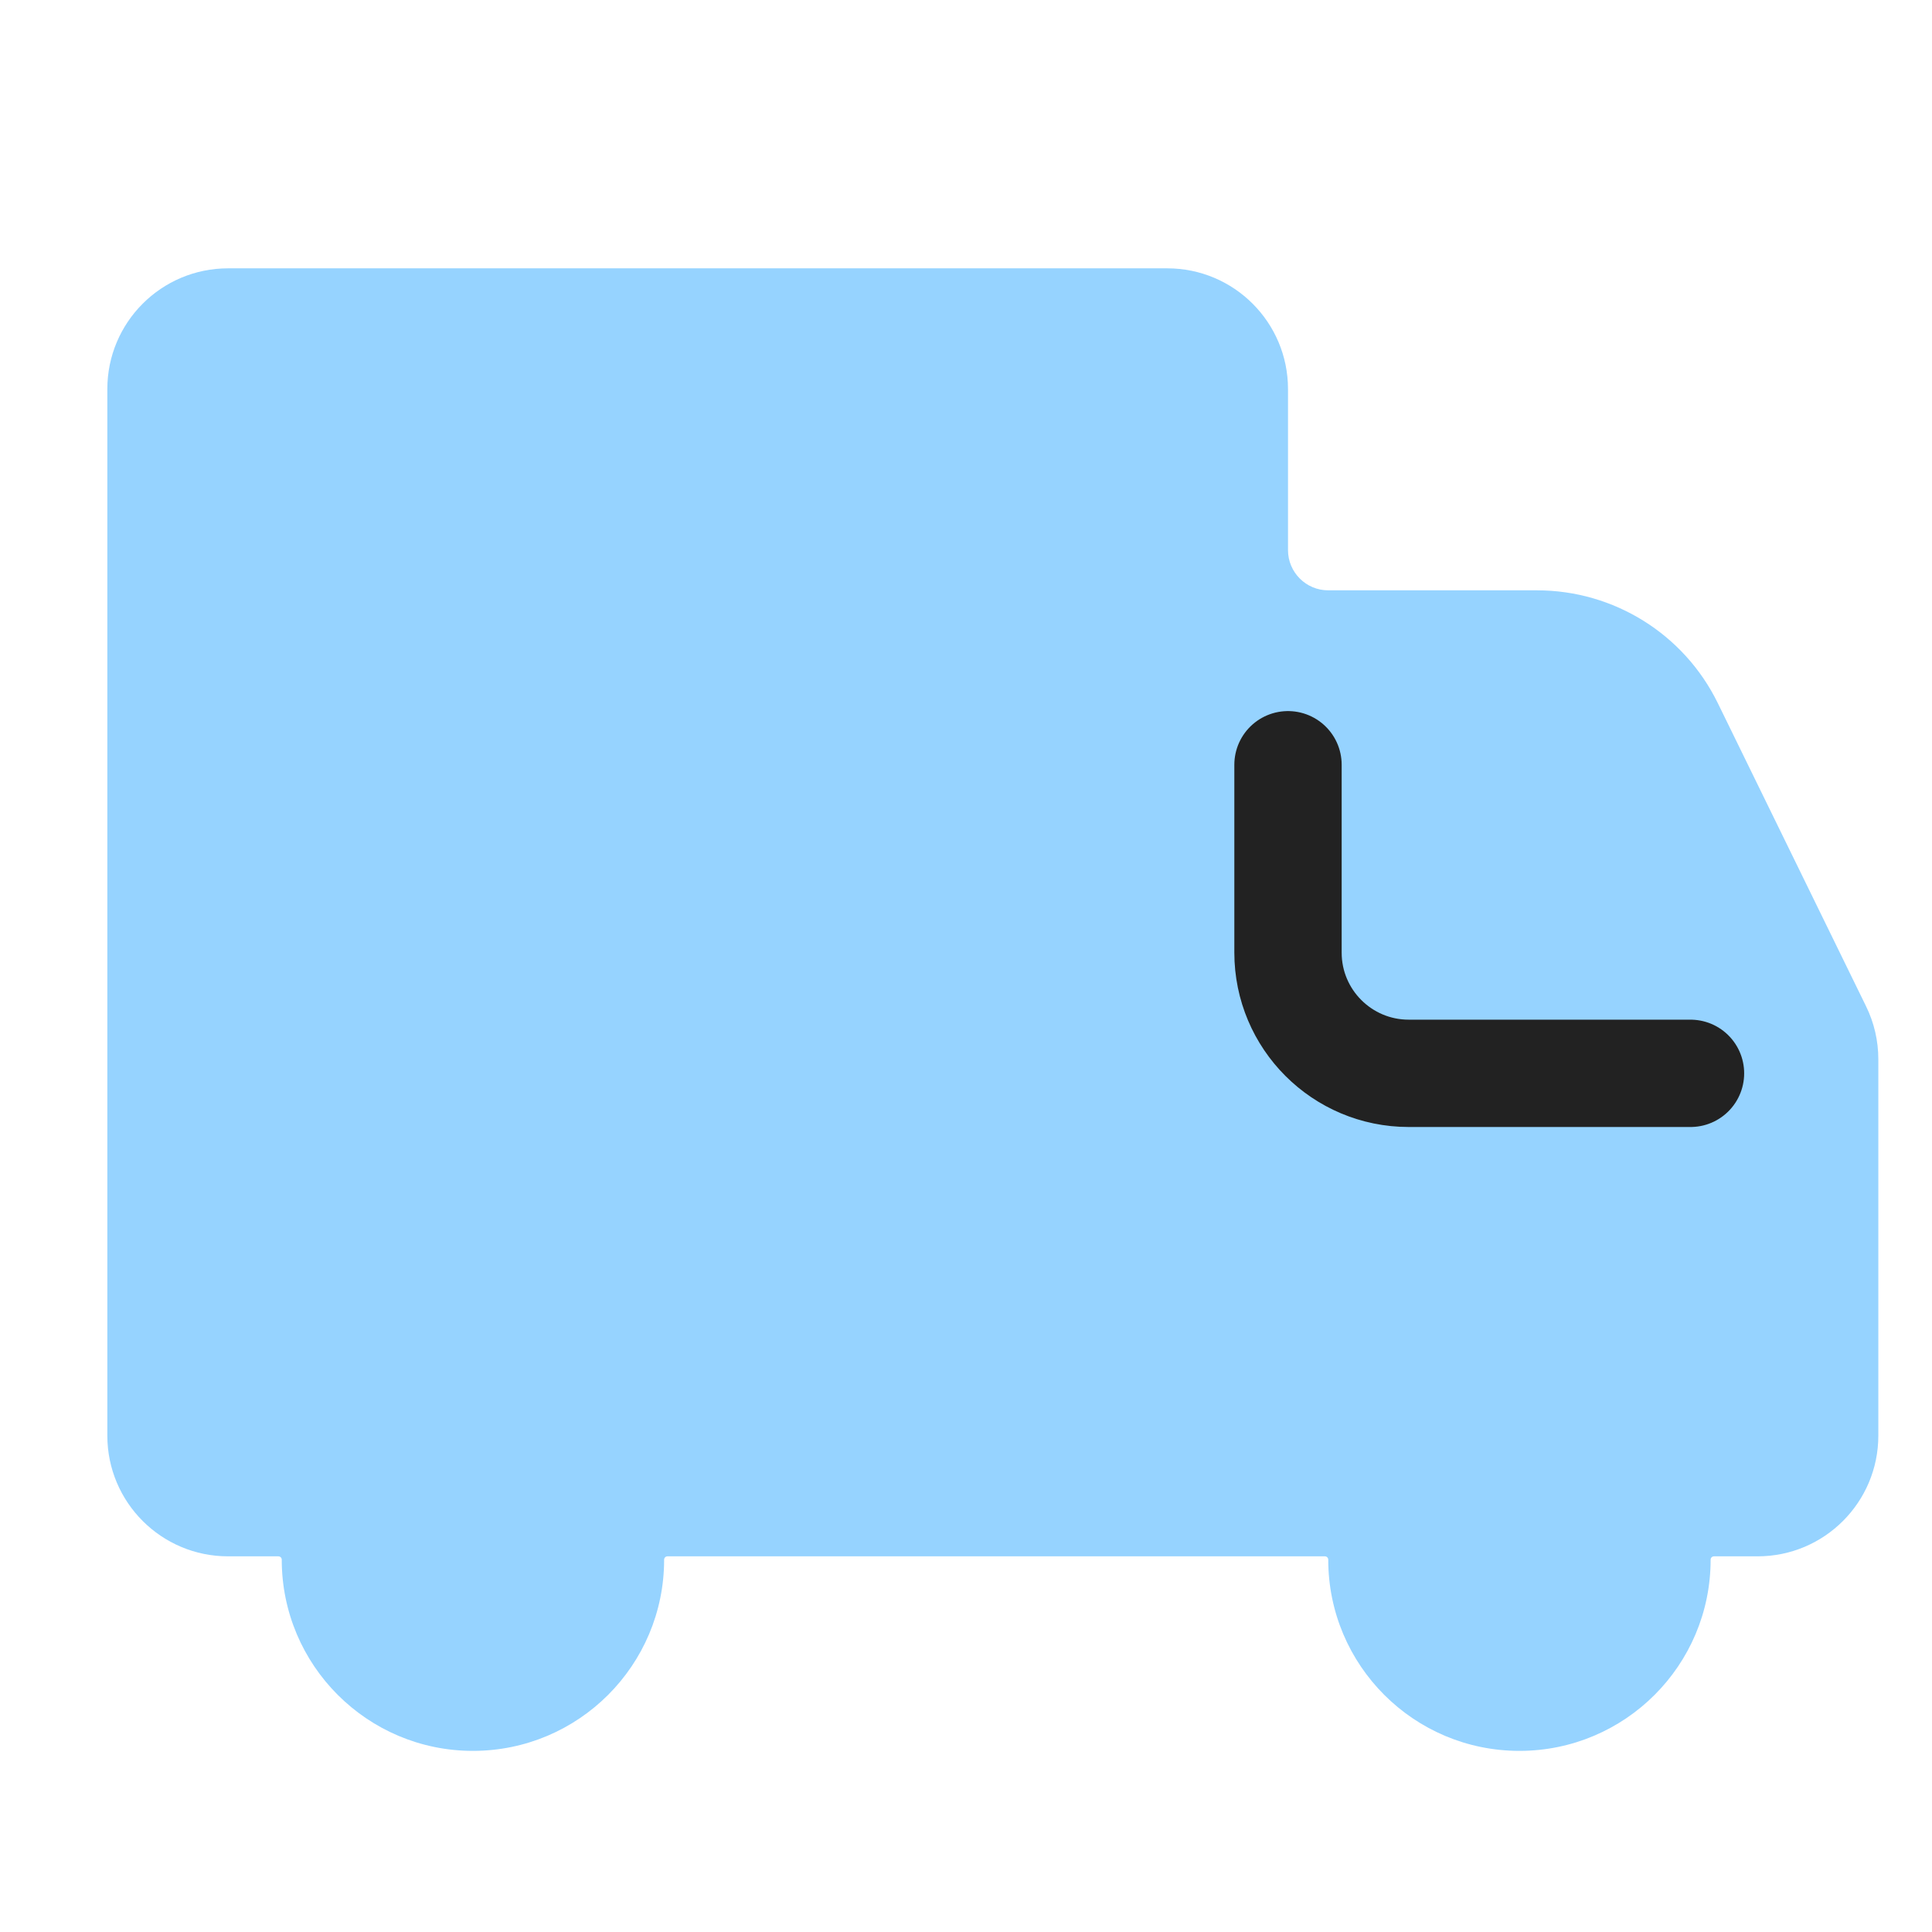
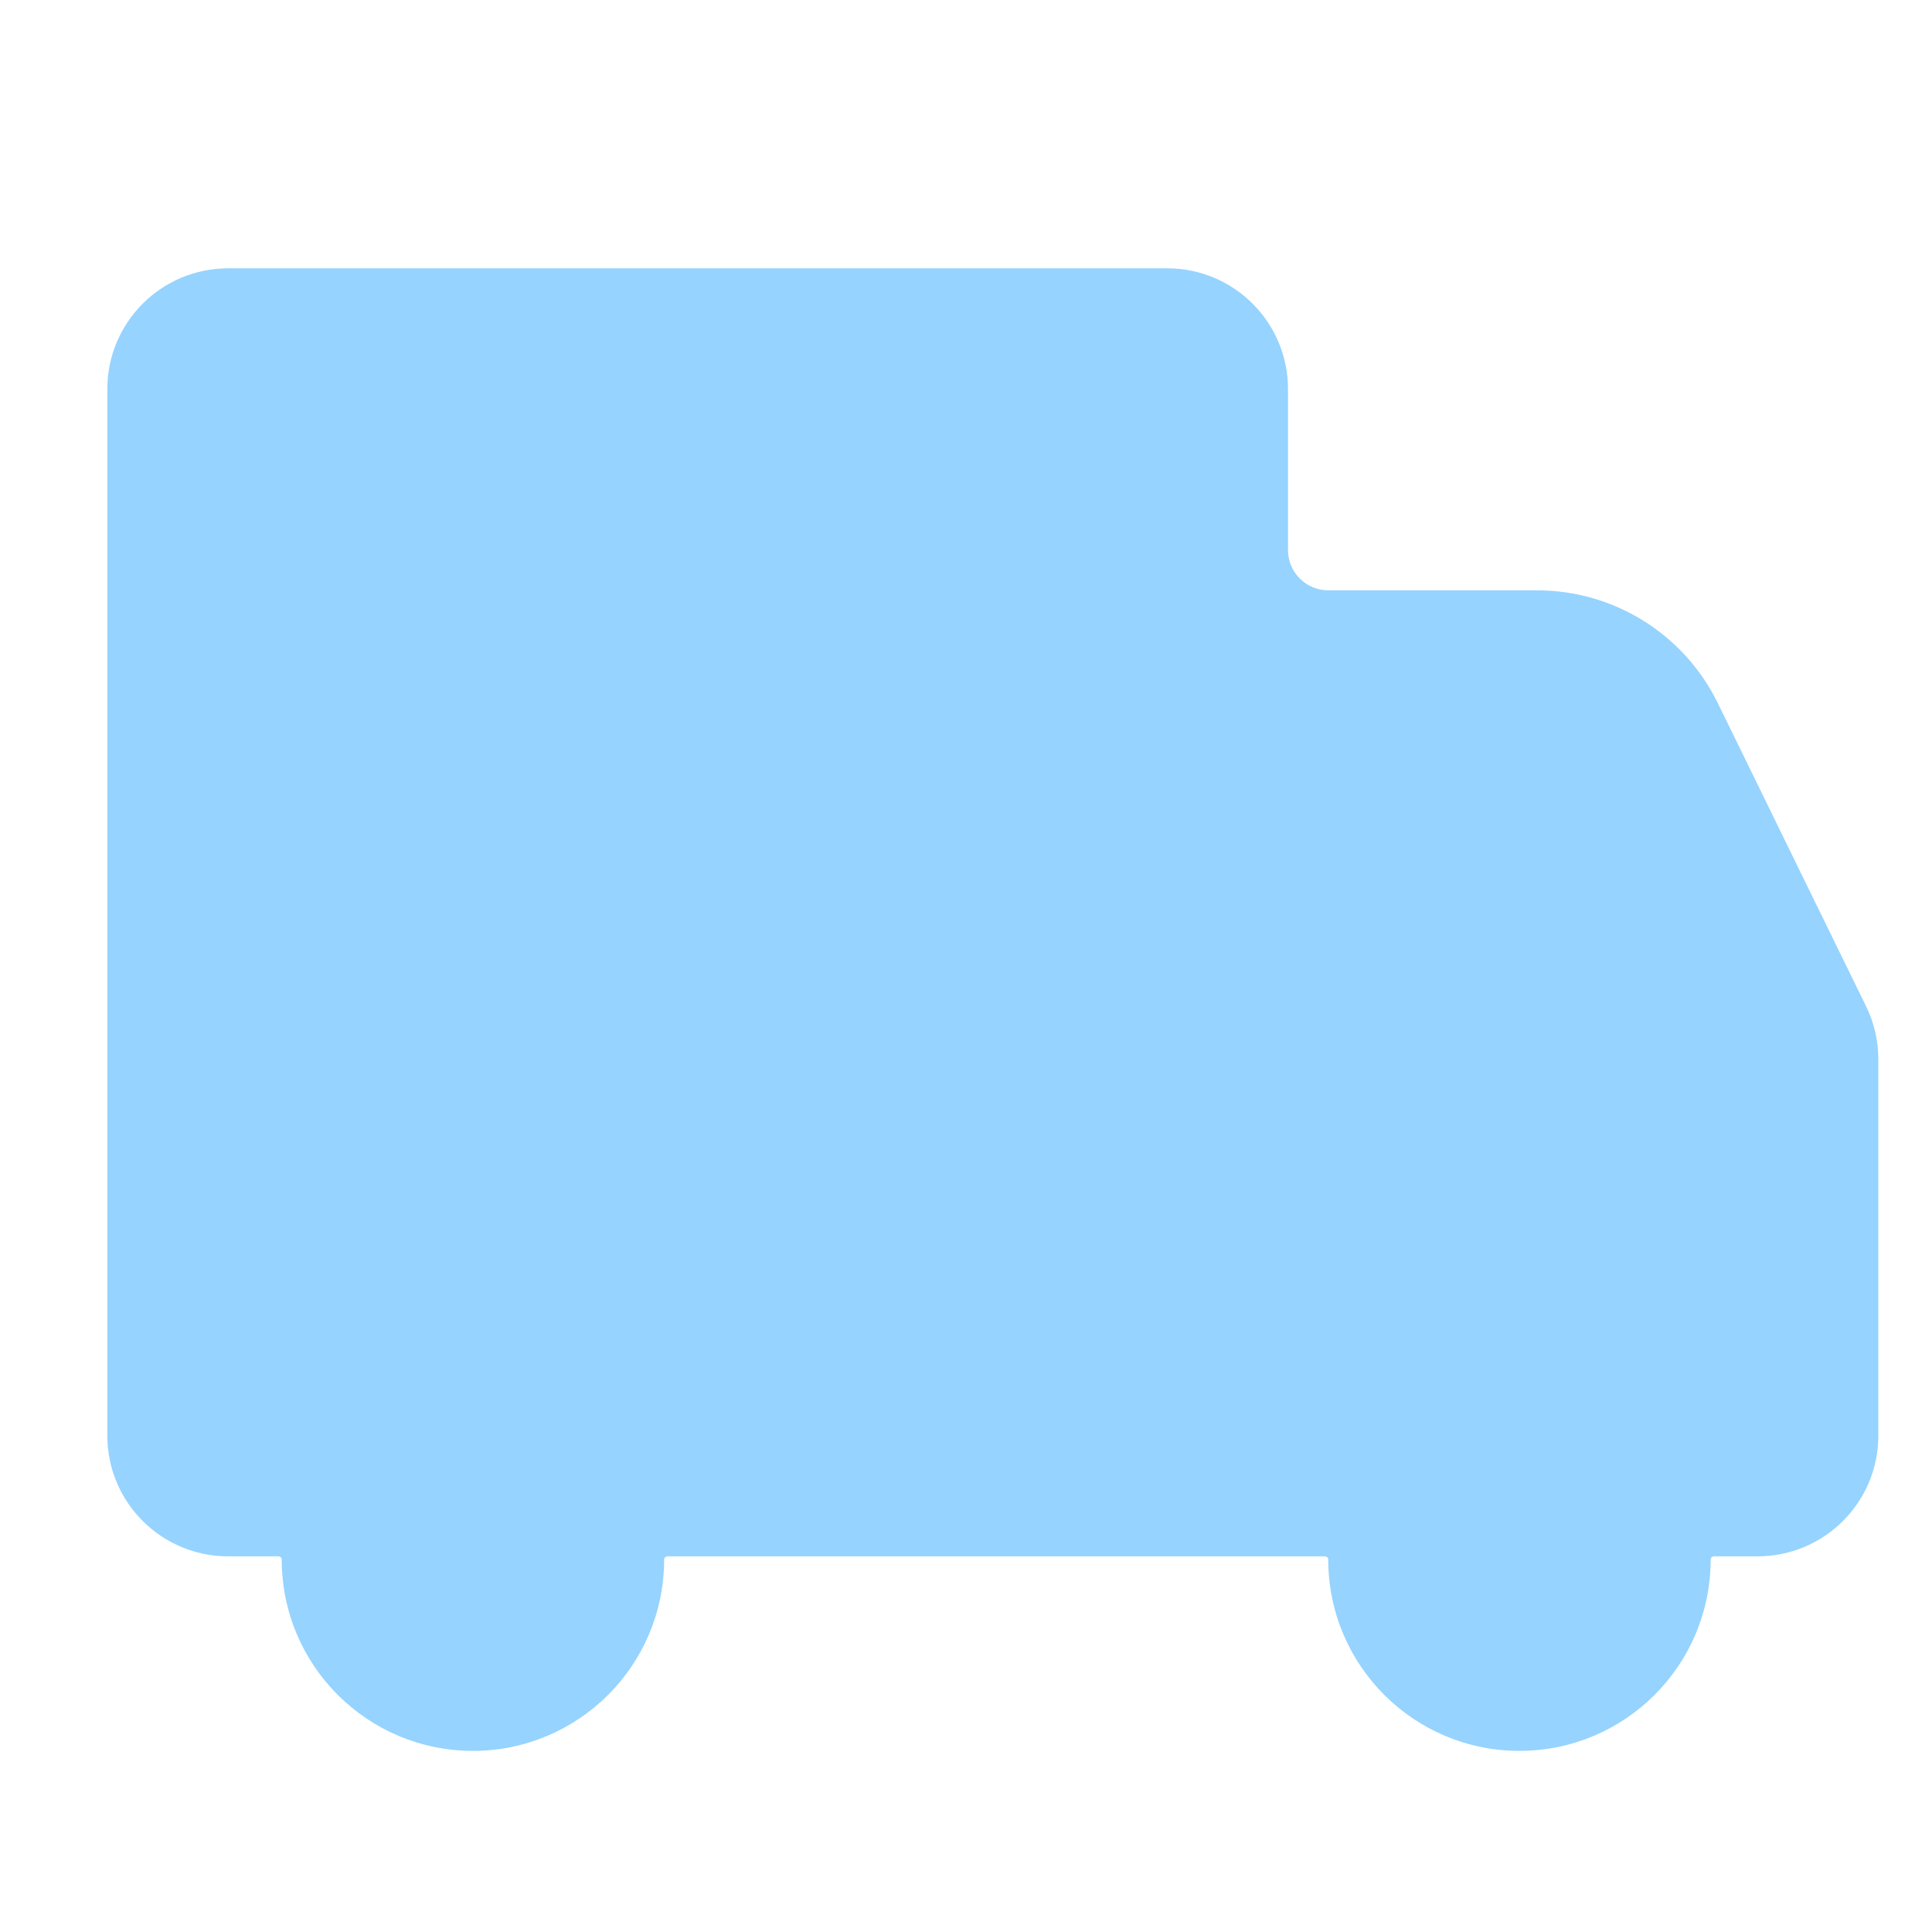
<svg xmlns="http://www.w3.org/2000/svg" width="36" height="36" viewBox="0 0 36 36" fill="none">
  <path fill-rule="evenodd" clip-rule="evenodd" d="M4.25 5C3.007 5 2 6.007 2 7.25V26.75C2 27.993 3.007 29 4.25 29H5.188C5.222 29 5.25 29.028 5.25 29.062V29.062C5.25 31.03 6.845 32.625 8.812 32.625C10.78 32.625 12.375 31.03 12.375 29.062V29.062C12.375 29.028 12.403 29 12.437 29H18.25H21.75H24.688C24.722 29 24.75 29.028 24.75 29.062V29.062C24.75 31.03 26.345 32.625 28.312 32.625C30.28 32.625 31.875 31.03 31.875 29.062V29.062C31.875 29.028 31.903 29 31.937 29H32.75C33.993 29 35 27.993 35 26.75V19.738C35 19.395 34.922 19.057 34.771 18.75L32.009 13.102C31.38 11.816 30.073 11 28.64 11H24.75C24.336 11 24 10.664 24 10.25V7.25C24 6.007 22.993 5 21.75 5H4.25Z" fill="#96D3FF" />
-   <path d="M24 14.25V17.75C24 18.993 25.007 20 26.25 20H31.5" stroke="#222222" stroke-width="2" stroke-linecap="round" stroke-linejoin="round" />
</svg>